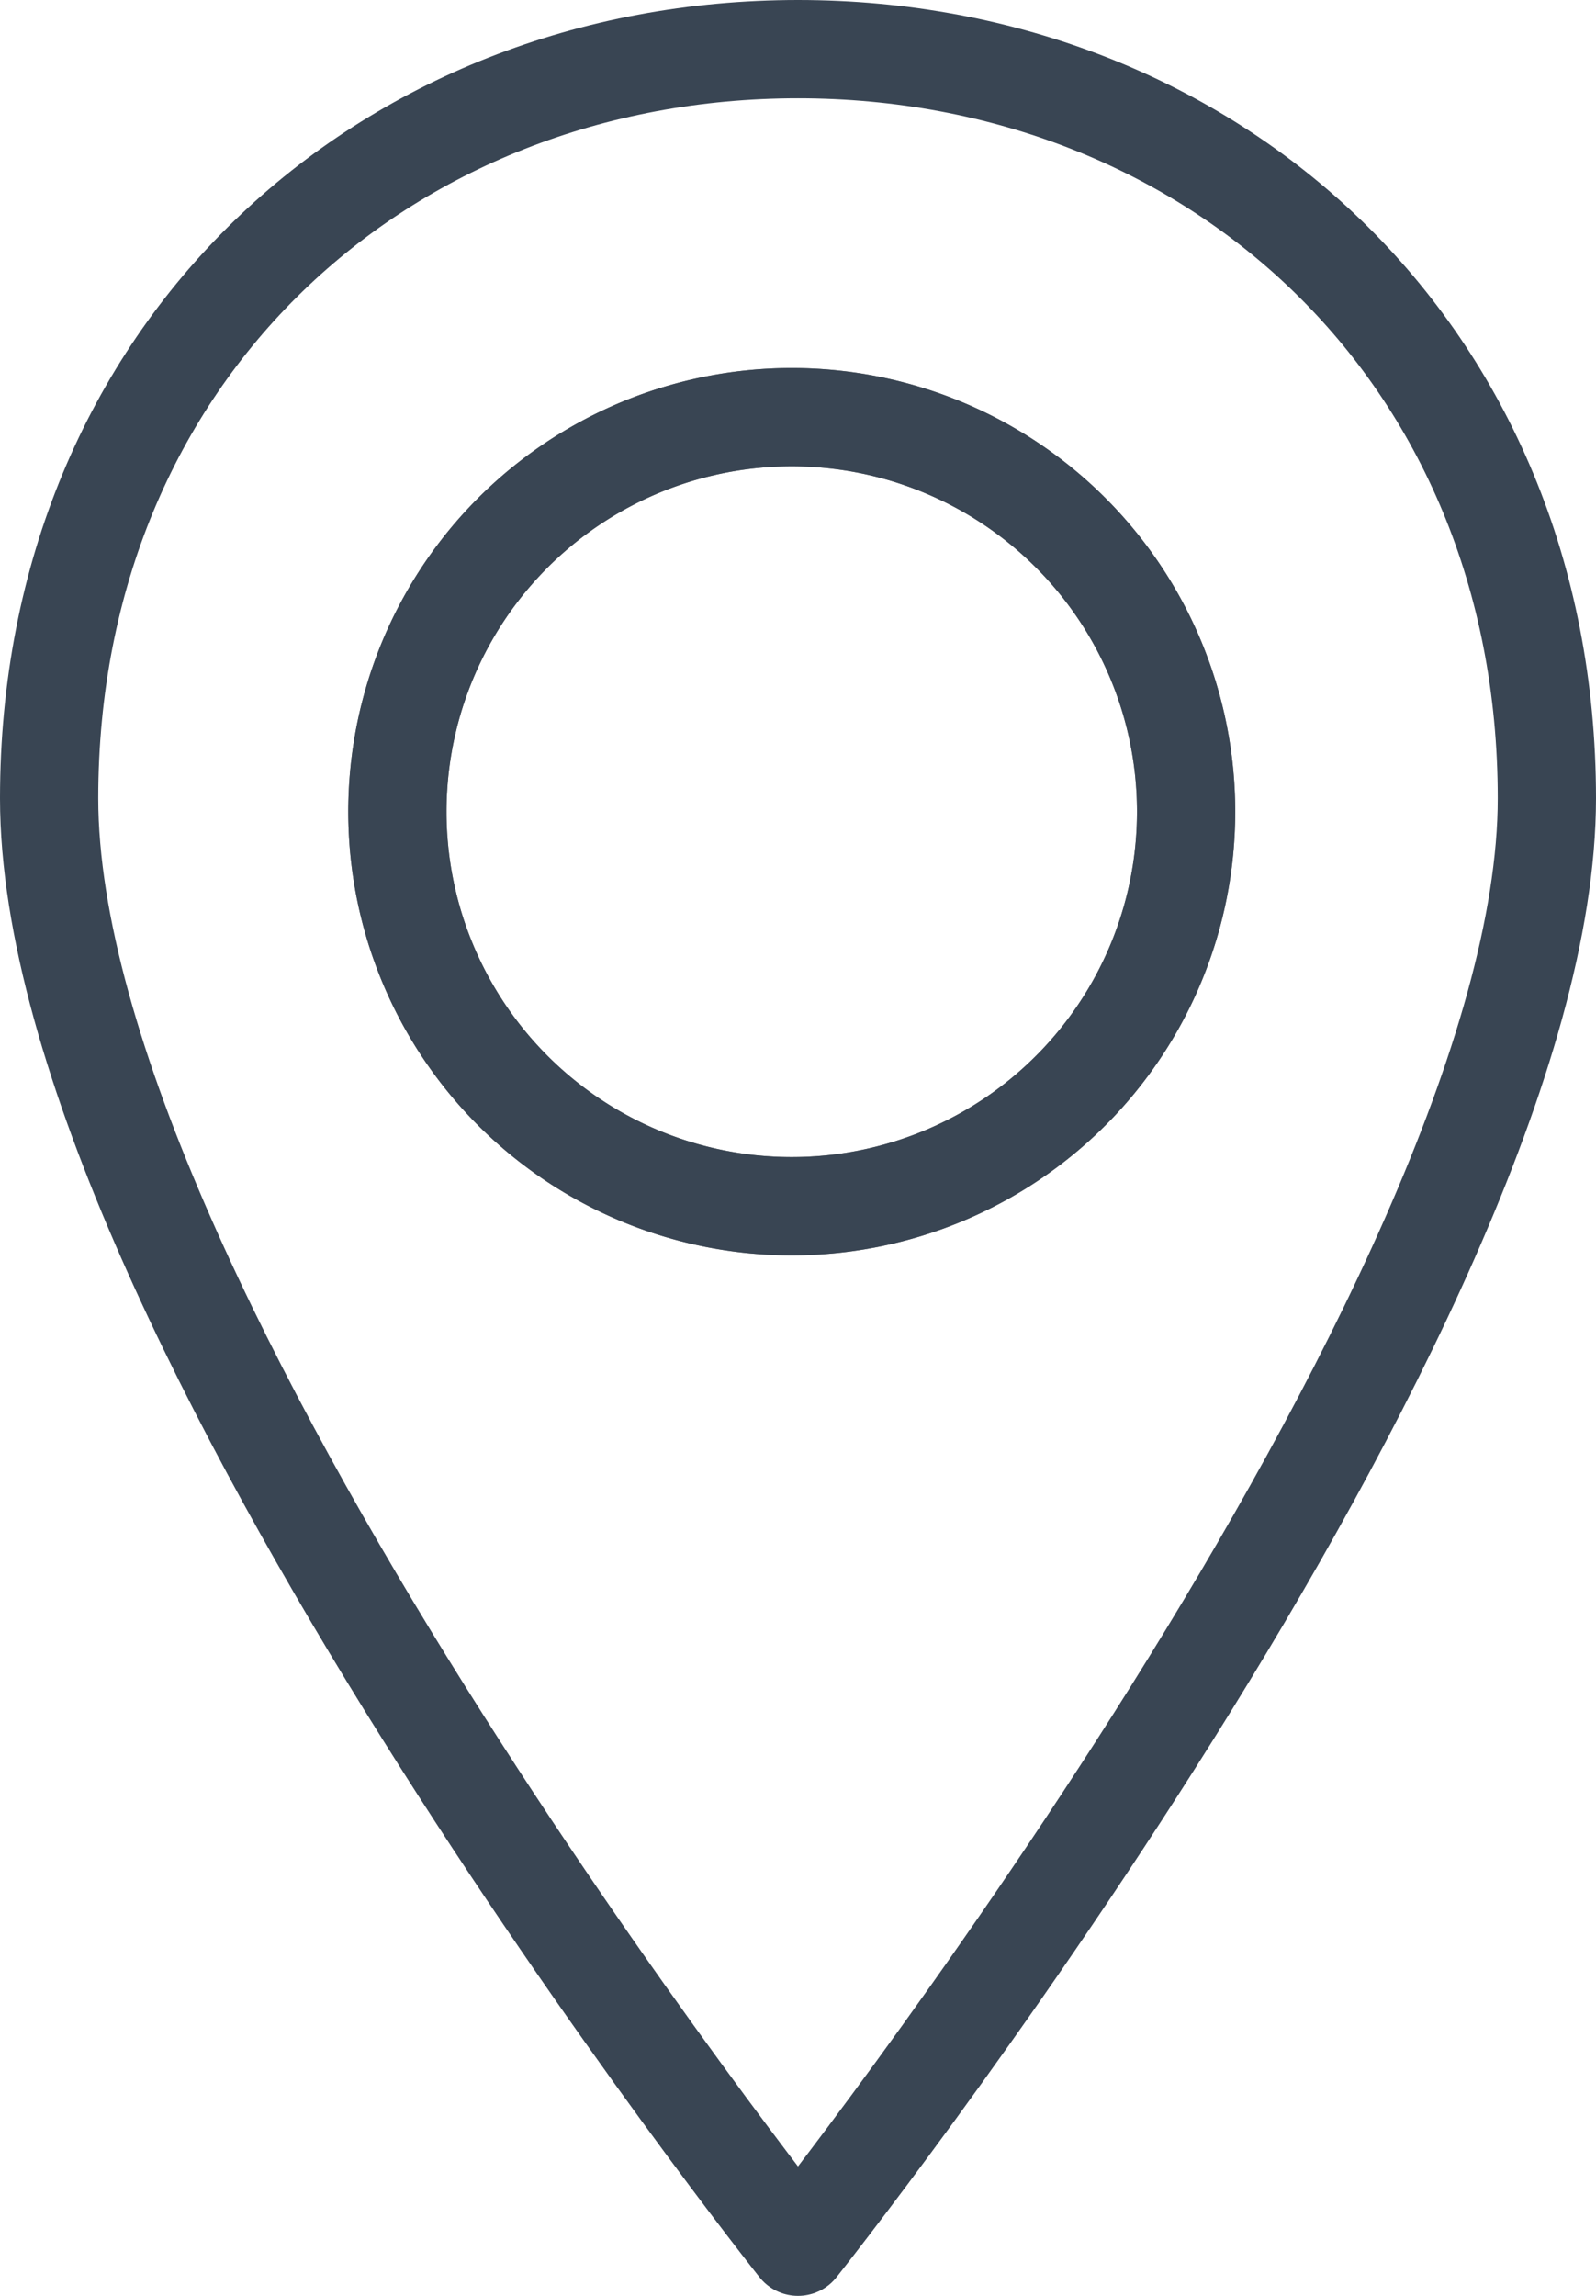
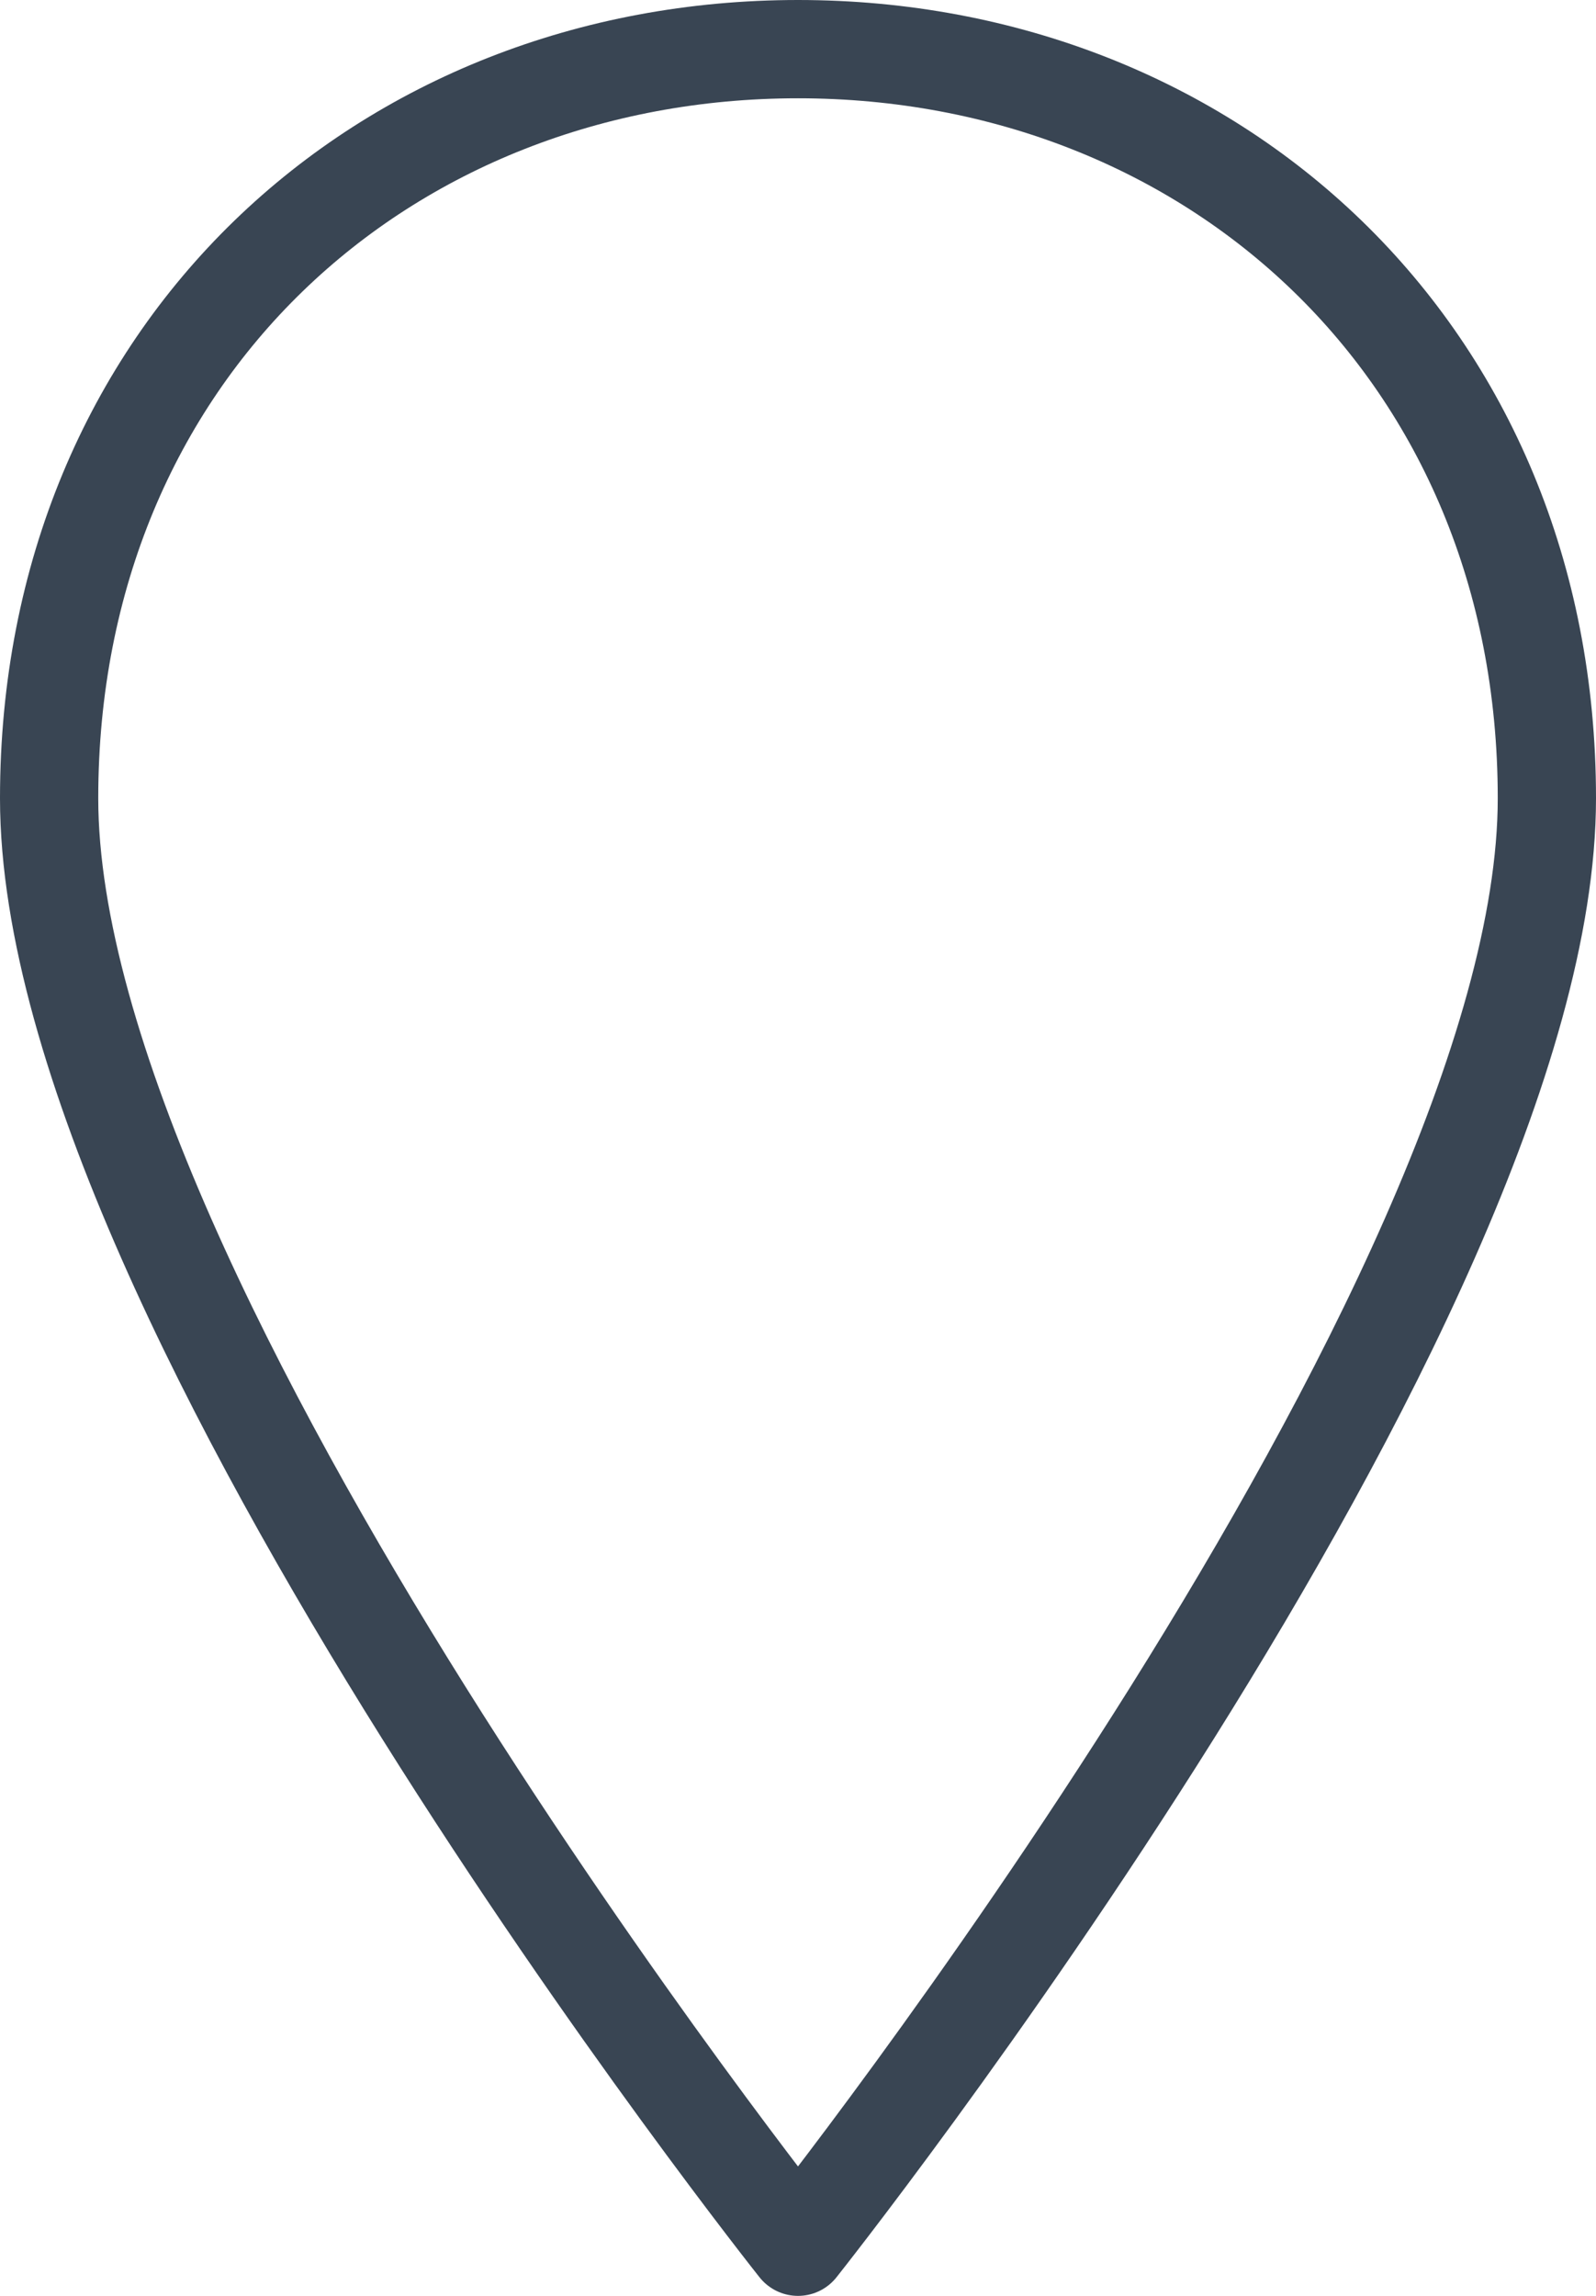
<svg xmlns="http://www.w3.org/2000/svg" width="40.612" height="58.397" viewBox="0 0 40.612 58.397">
  <defs>
    <style>
      .cls-1, .cls-2, .cls-3 {
        fill: none;
        stroke-width: 2.5px;
      }

      .cls-1 {
        stroke: #707070;
      }

      .cls-2, .cls-3 {
        stroke: #394553;
      }

      .cls-2 {
        stroke-miterlimit: 10;
      }

      .cls-3 {
        stroke-linejoin: round;
      }
    </style>
  </defs>
  <g id="pin" transform="translate(1.25 1.25)">
-     <path id="Path_69416" data-name="Path 69416" class="cls-1" d="M148.985,291.318a10.035,10.035,0,1,0,10.039-10.04A10.037,10.037,0,0,0,148.985,291.318Z" transform="translate(-140.123 -271.917)" />
-     <path id="Path_69417" data-name="Path 69417" class="cls-2" d="M148.985,291.318a10.035,10.035,0,1,0,10.039-10.04A10.037,10.037,0,0,0,148.985,291.318Z" transform="translate(-140.123 -271.917)" />
    <g id="Group_1200" data-name="Group 1200">
      <path id="Path_69418" data-name="Path 69418" class="cls-3" d="M158.989,271.717c-10.525,0-19.056,7.683-19.056,19.055,0,12.874,19.056,36.842,19.056,36.842s19.056-23.968,19.056-36.842C178.045,279.4,169.514,271.717,158.989,271.717Z" transform="translate(-139.933 -271.717)" />
    </g>
  </g>
</svg>